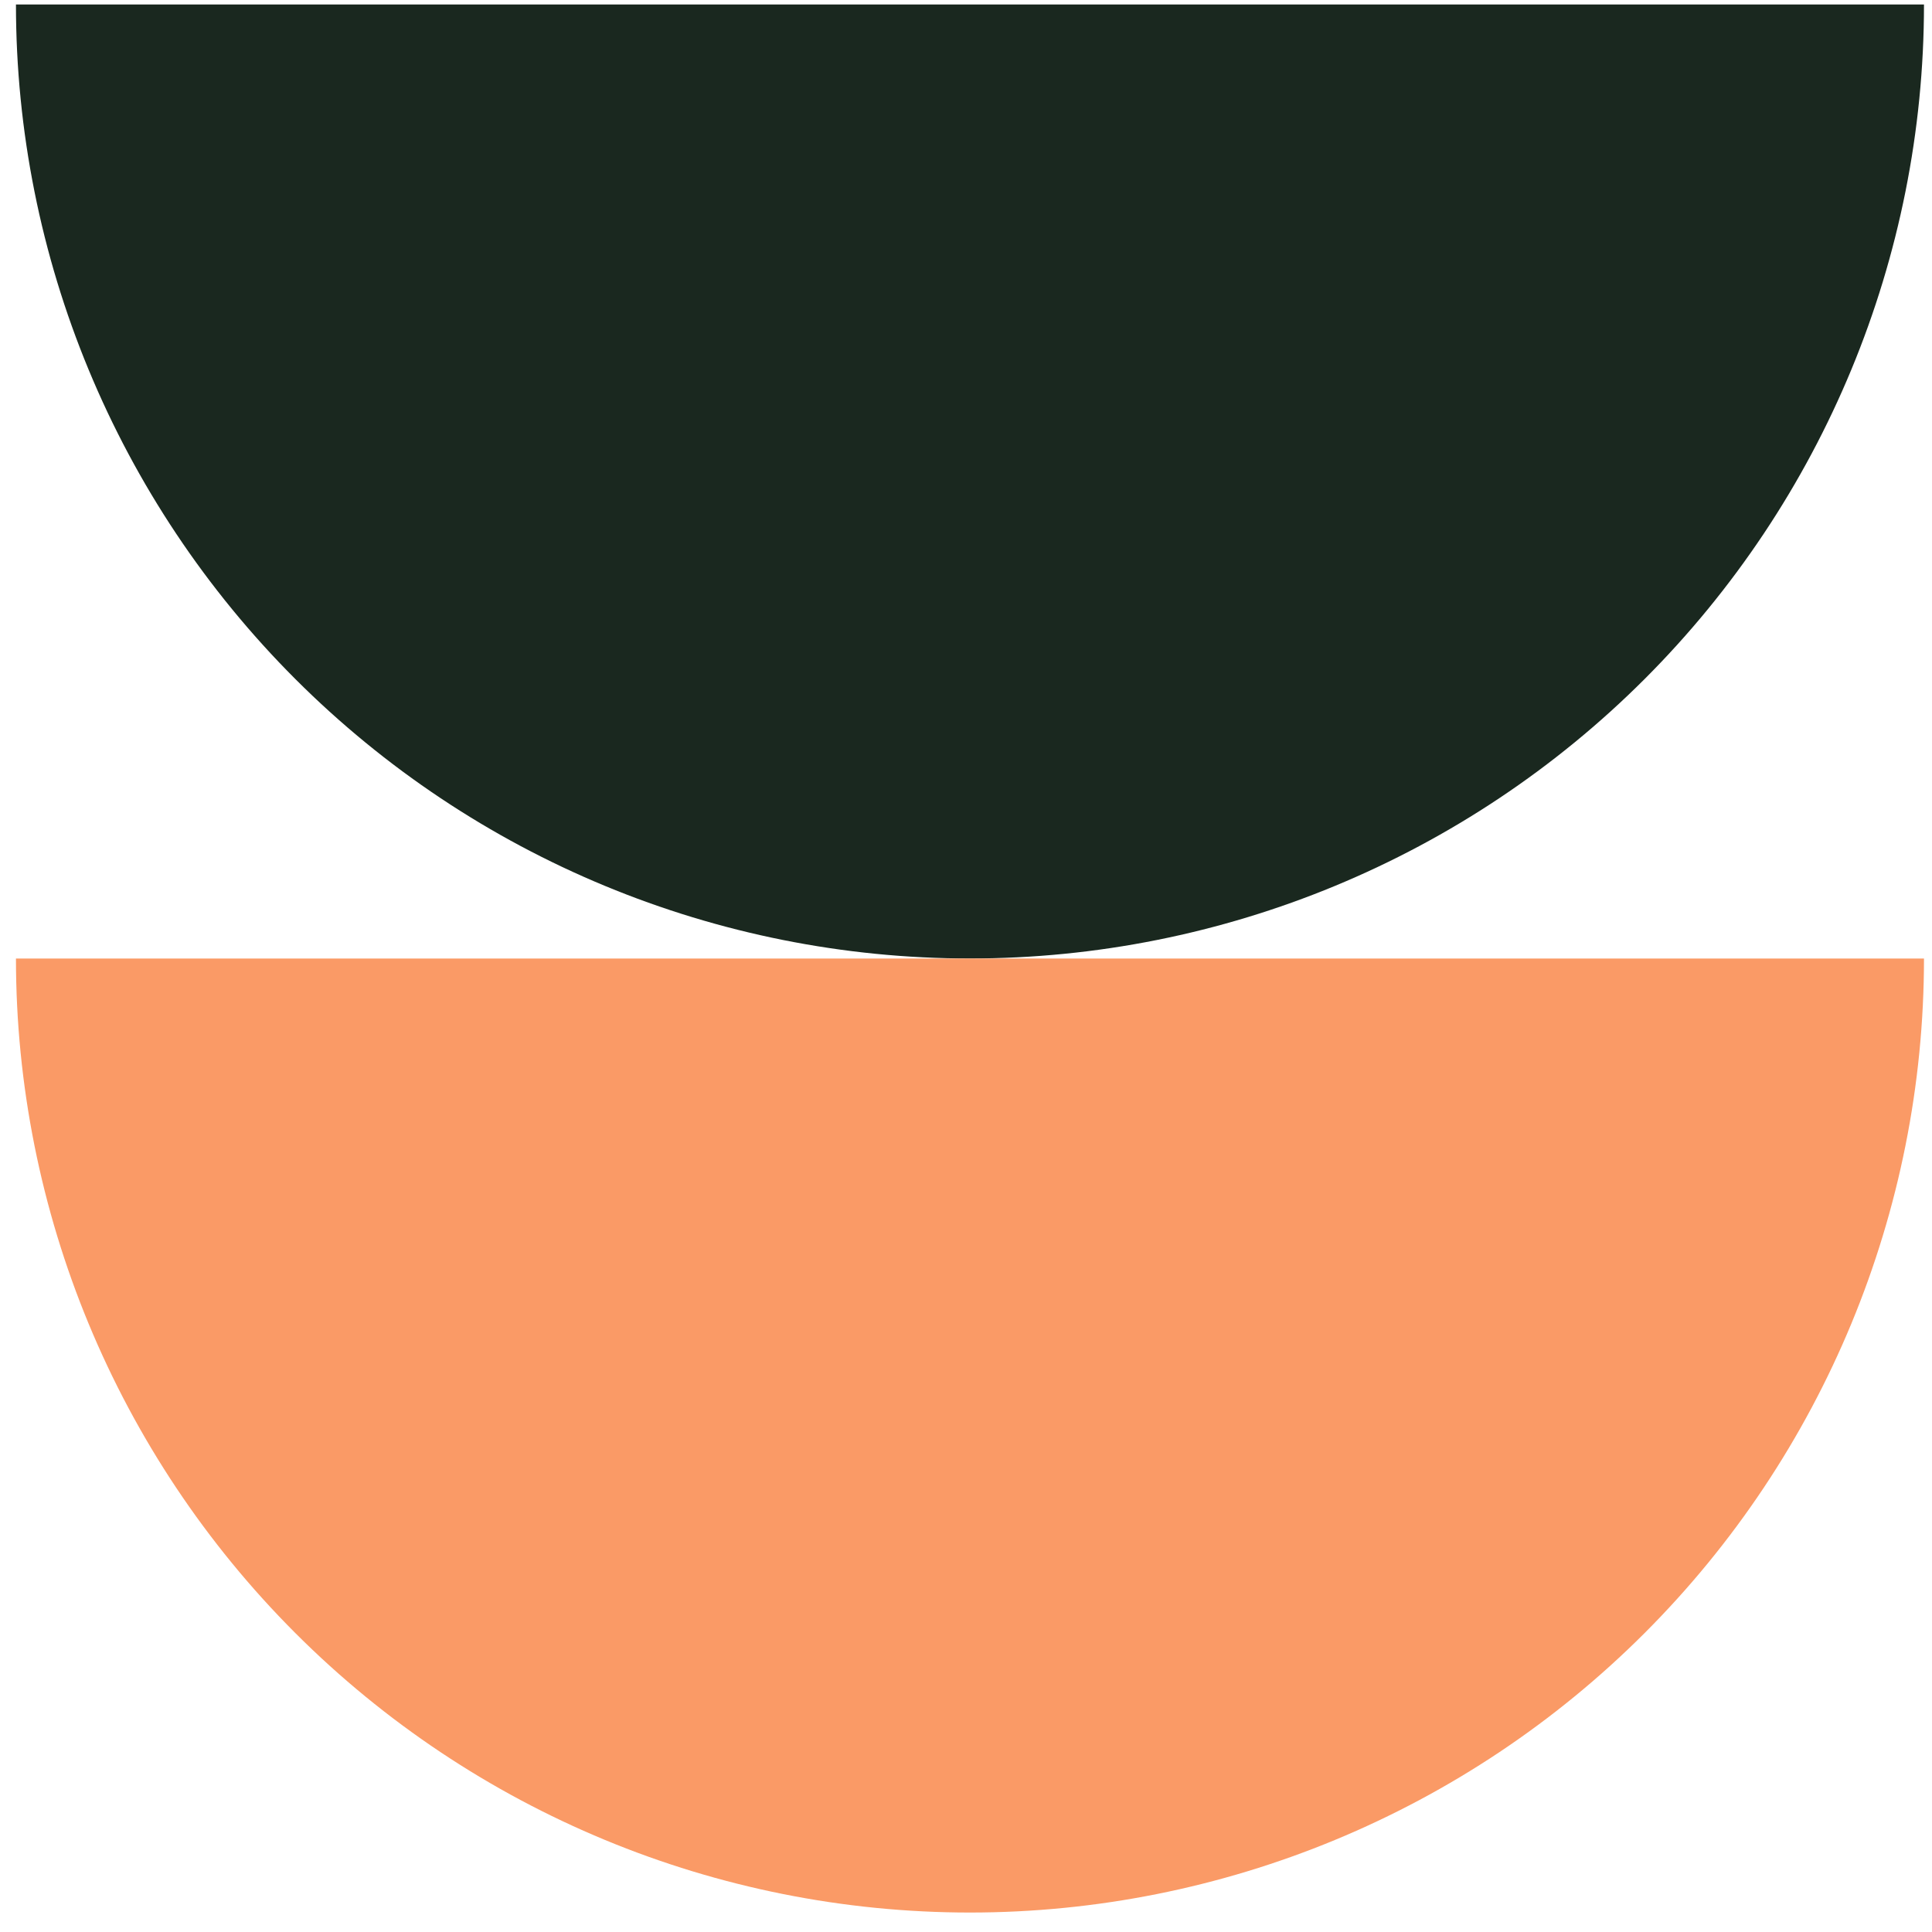
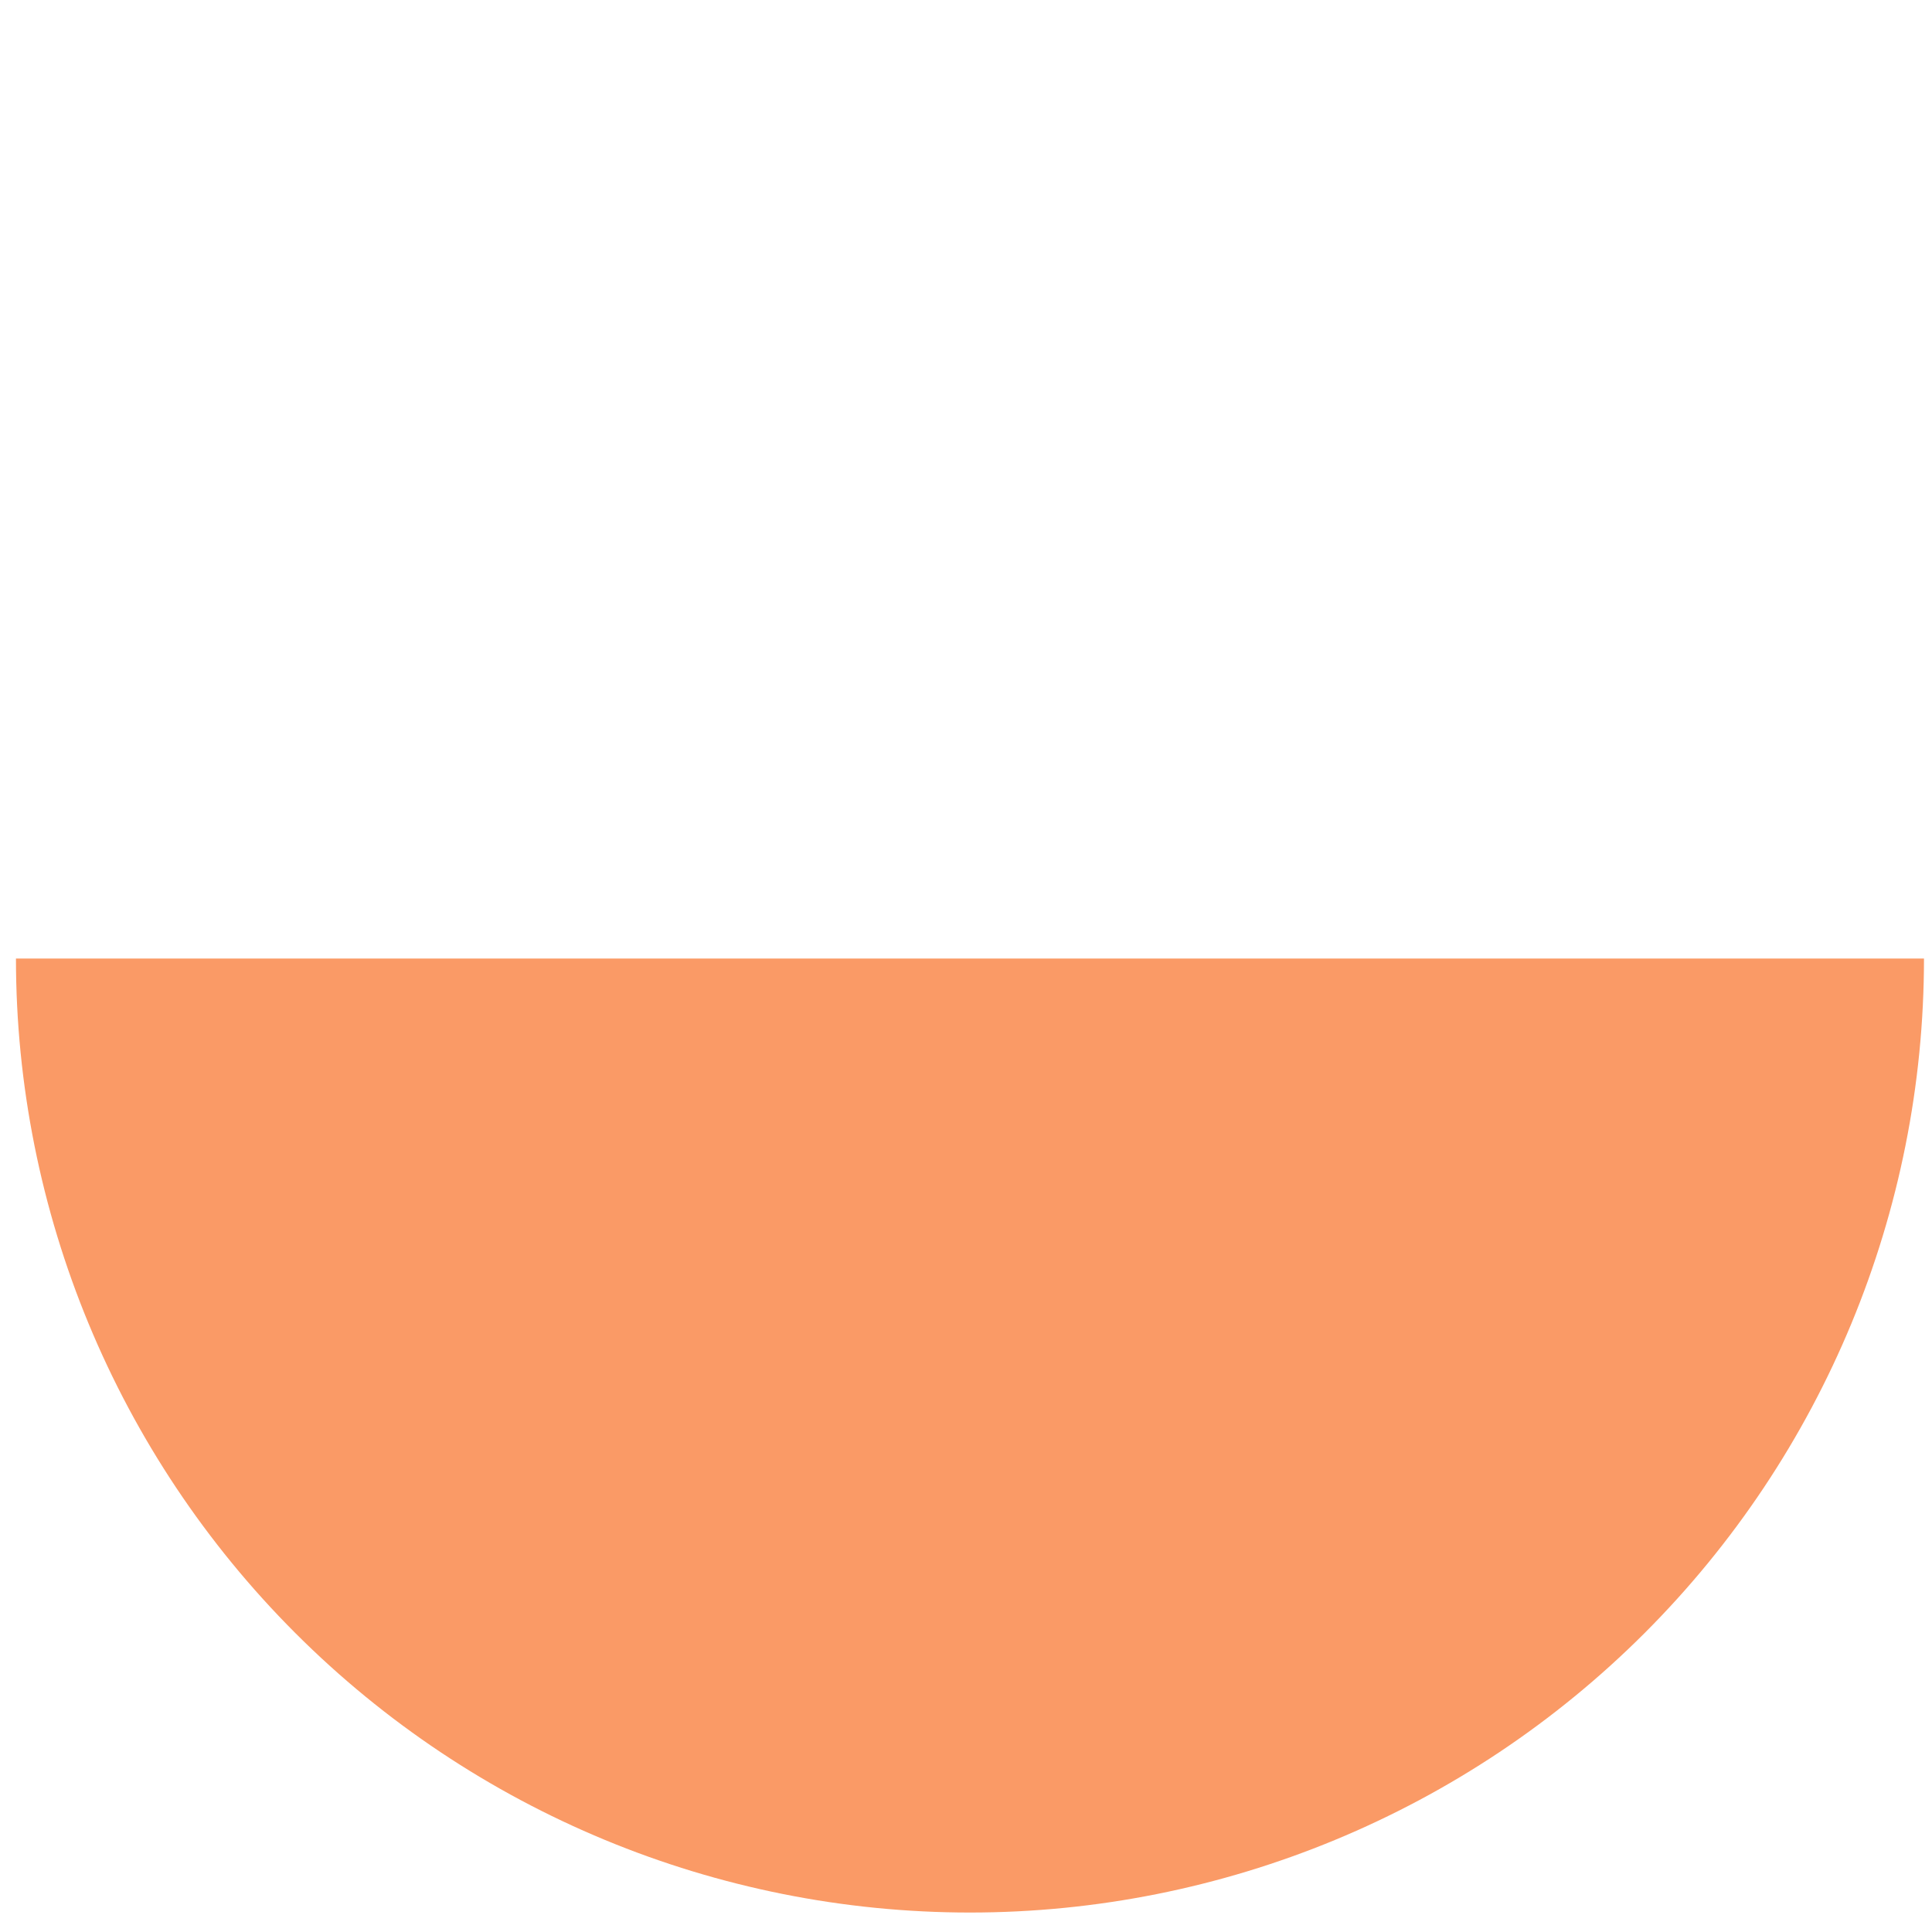
<svg xmlns="http://www.w3.org/2000/svg" width="81" height="81" viewBox="0 0 81 81" fill="none">
  <g clip-path="url(#clip0_325_4963)">
-     <path d="M0.669 0.188C0.669 10.796 4.883 20.97 12.384 28.471C19.885 35.971 30.058 40.185 40.666 40.185C51.275 40.185 61.448 35.971 68.949 28.471C76.45 20.97 80.664 10.796 80.664 0.188L40.666 0.188L0.669 0.188Z" fill="#1A281F" />
    <path d="M0.669 40.186C0.669 50.794 4.883 60.968 12.384 68.469C19.885 75.97 30.058 80.184 40.666 80.184C51.275 80.184 61.448 75.97 68.949 68.469C76.45 60.968 80.664 50.794 80.664 40.186L40.666 40.186L0.669 40.186Z" fill="#FA9A66" />
  </g>
  <defs>
    <clipPath id="clip0_325_4963">
      <rect width="79.995" height="79.995" fill="white" transform="translate(80.664 80.184) rotate(-180)" />
    </clipPath>
  </defs>
</svg>